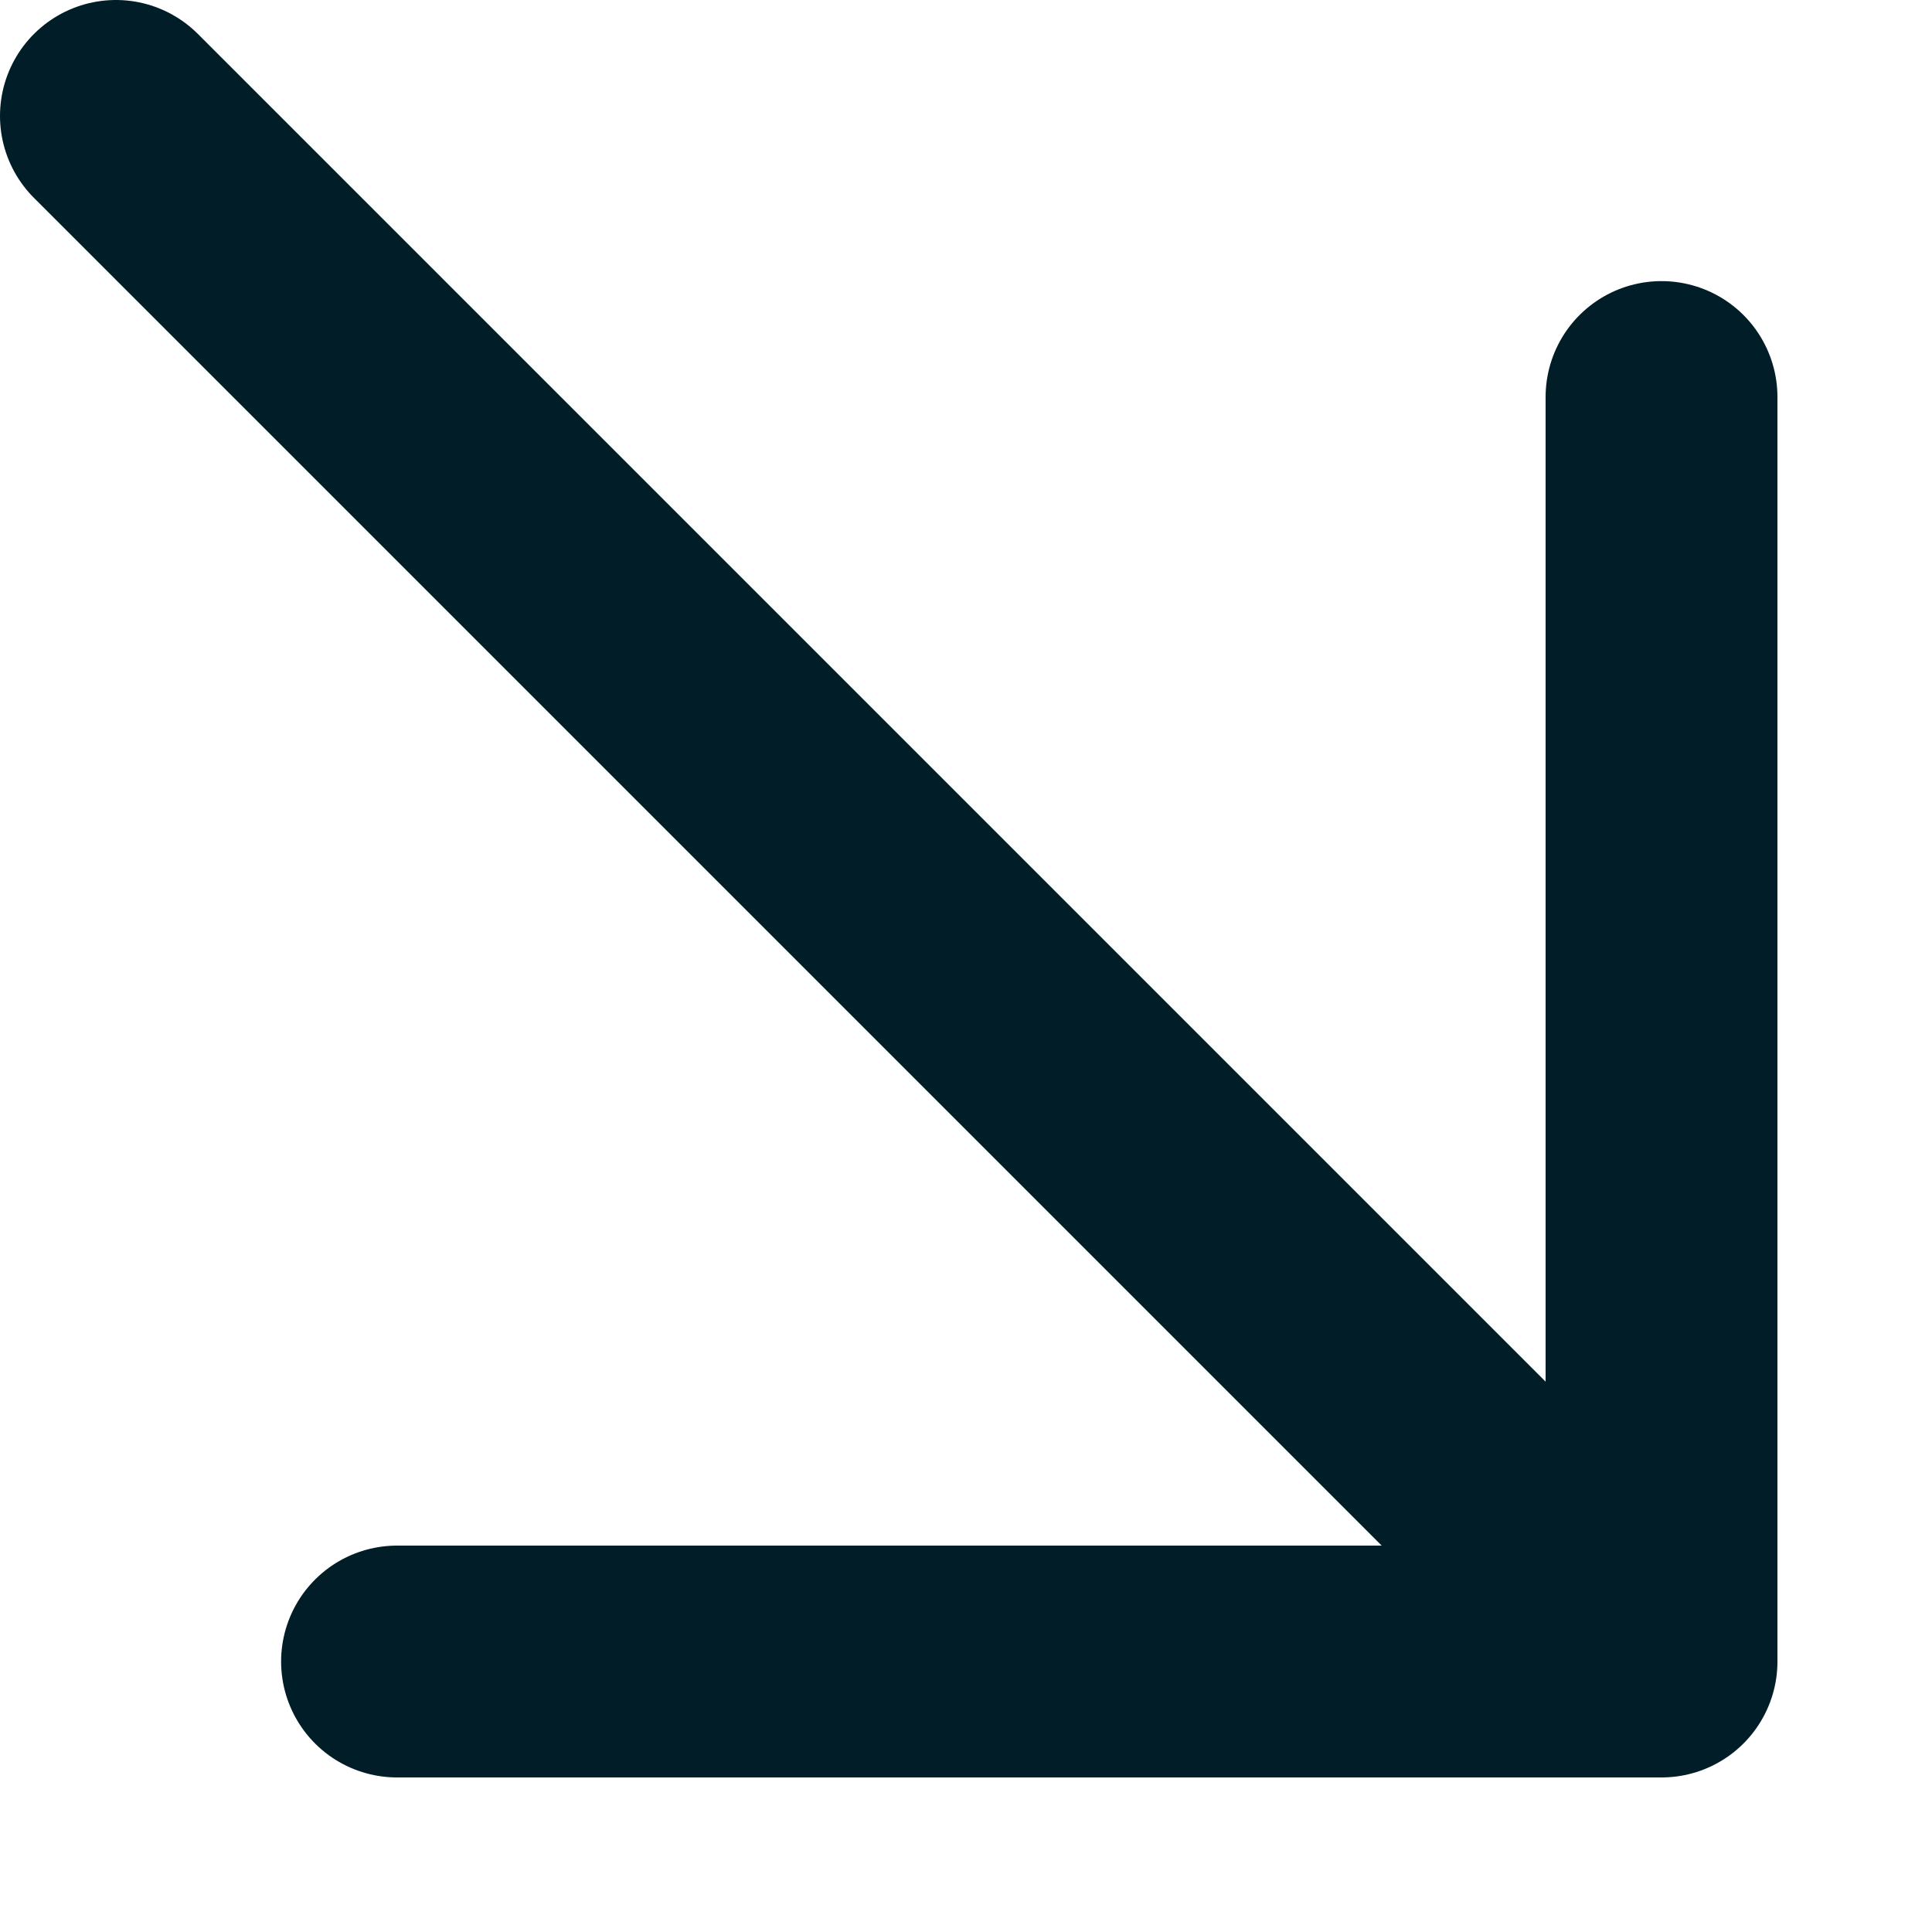
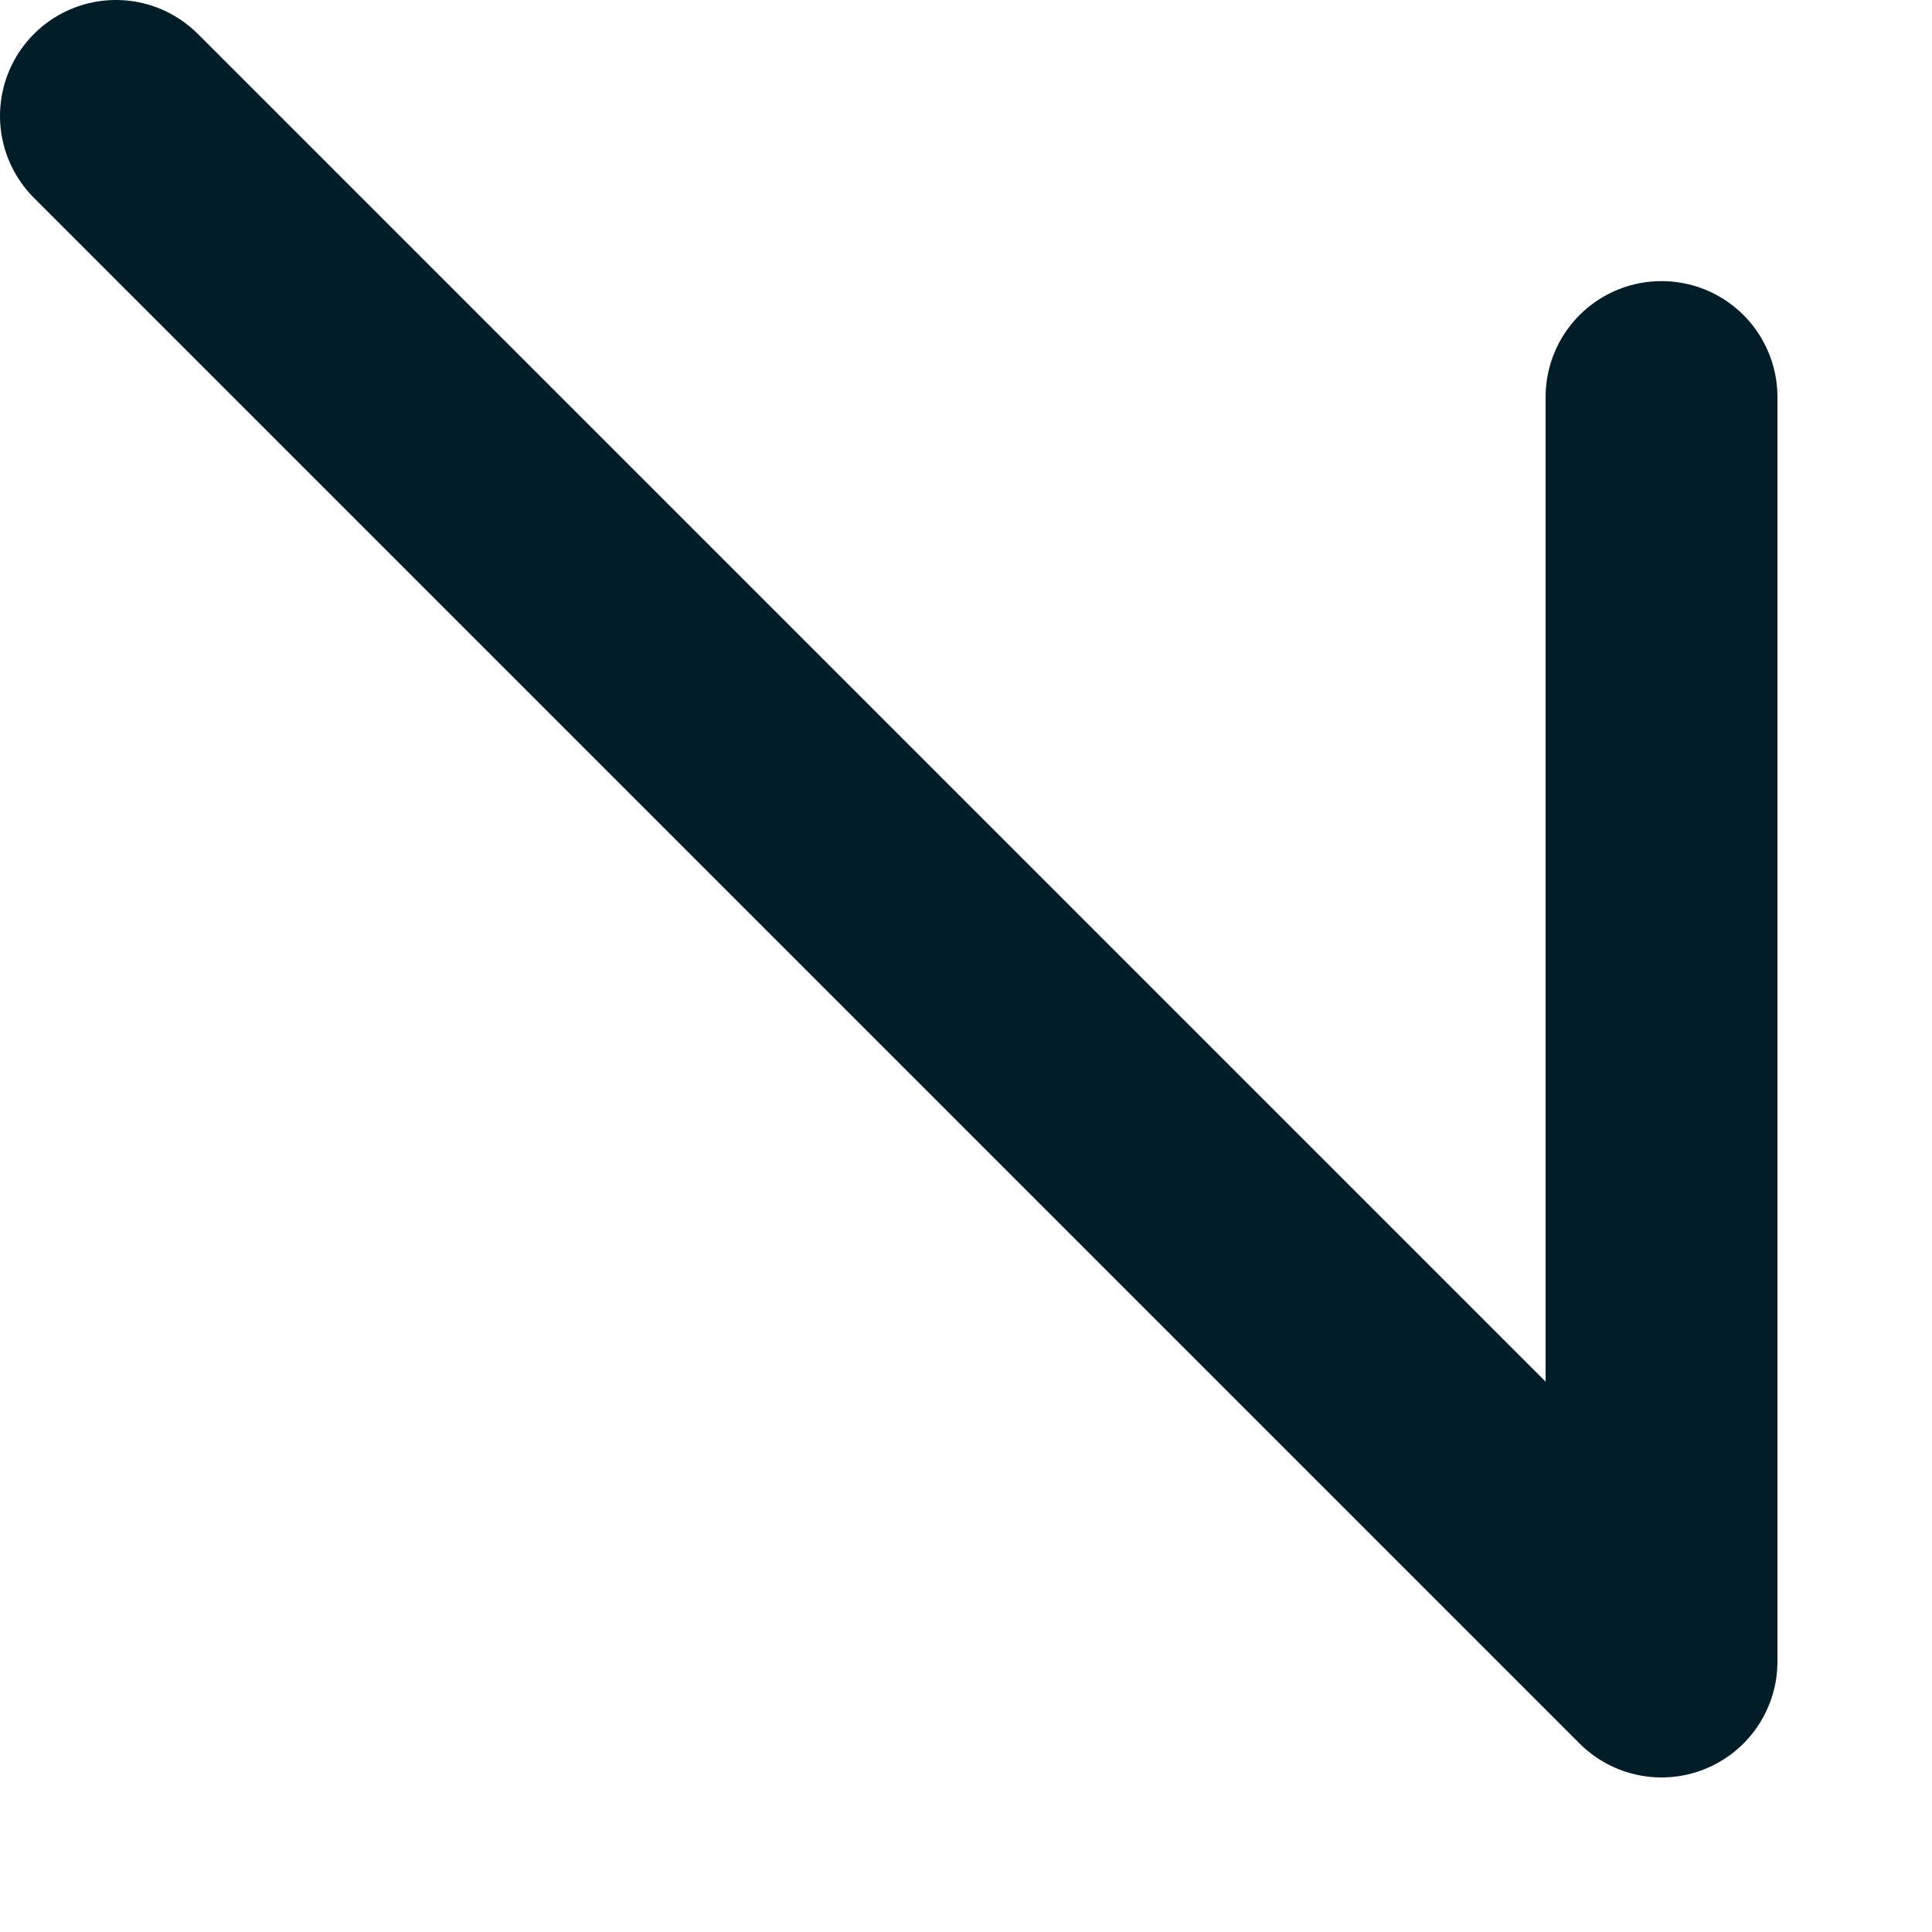
<svg xmlns="http://www.w3.org/2000/svg" width="10" height="10" viewBox="0 0 10 10" fill="none">
-   <path d="M0.6 0.6L8.6 8.6M8.6 8.6H2.055M8.6 8.6V2.055" stroke="#001D28" stroke-width="1.2" stroke-linecap="round" stroke-linejoin="round" />
+   <path d="M0.6 0.6L8.6 8.6M8.6 8.6M8.6 8.6V2.055" stroke="#001D28" stroke-width="1.2" stroke-linecap="round" stroke-linejoin="round" />
</svg>